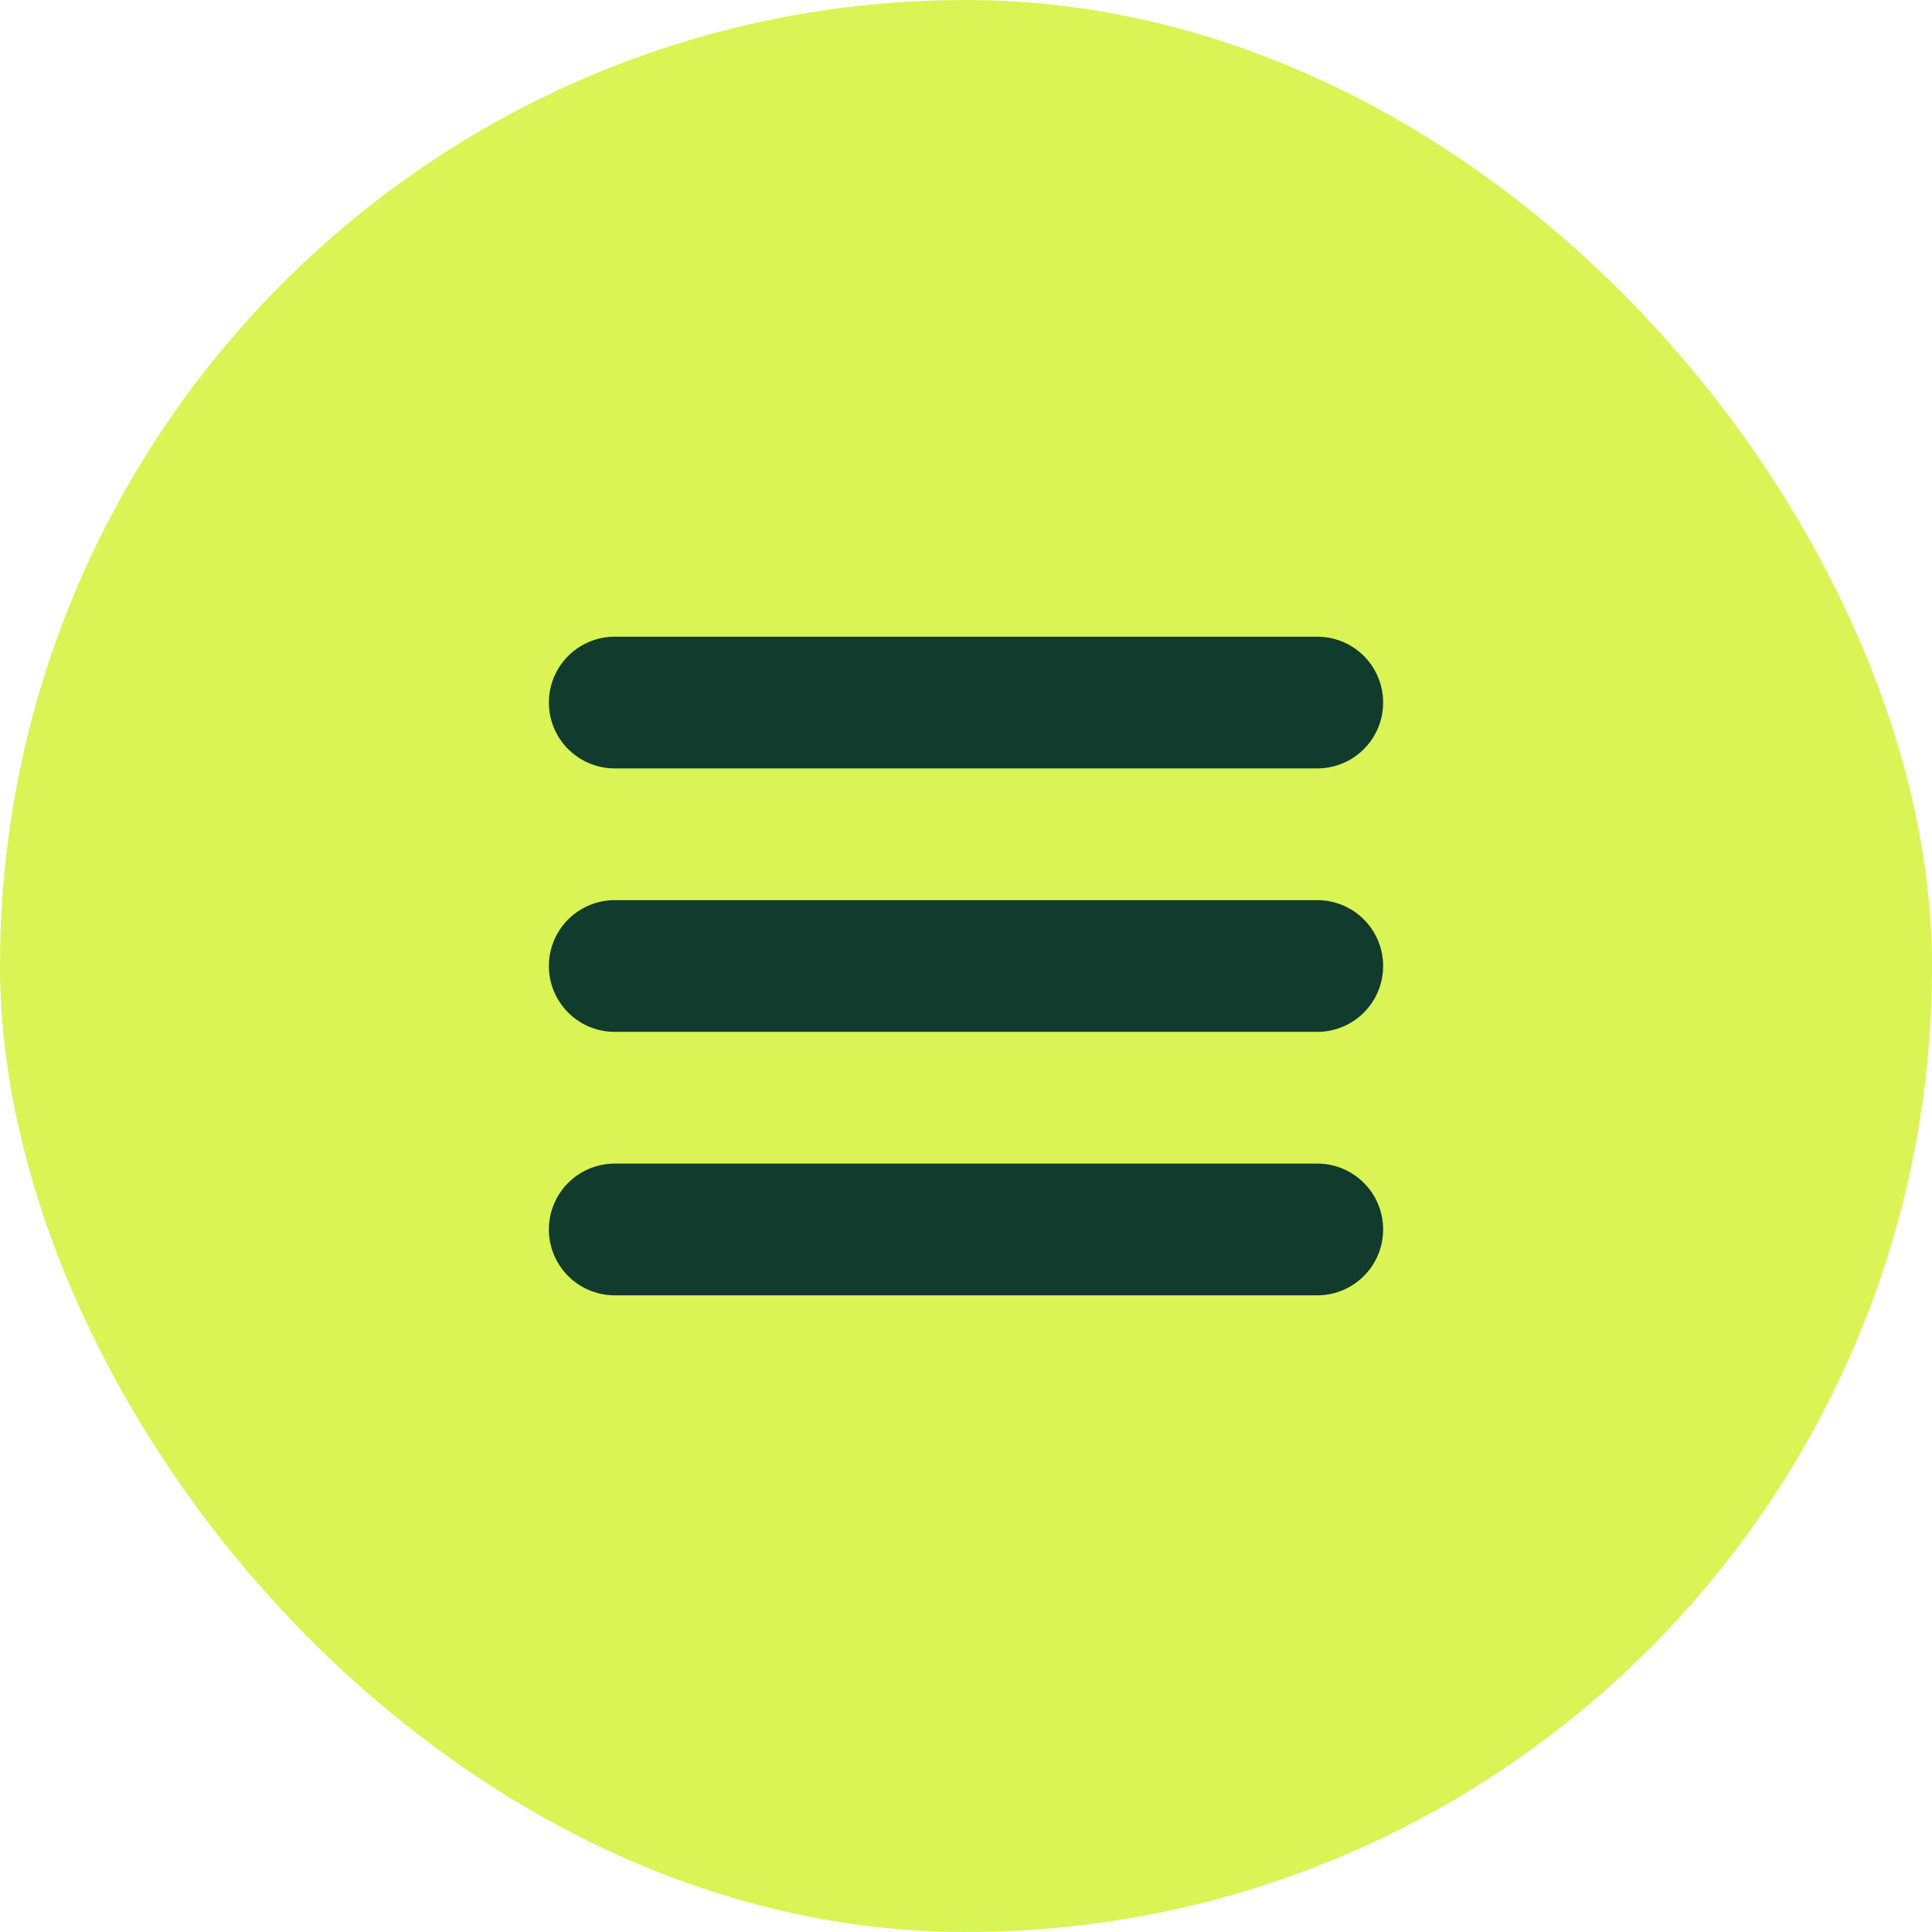
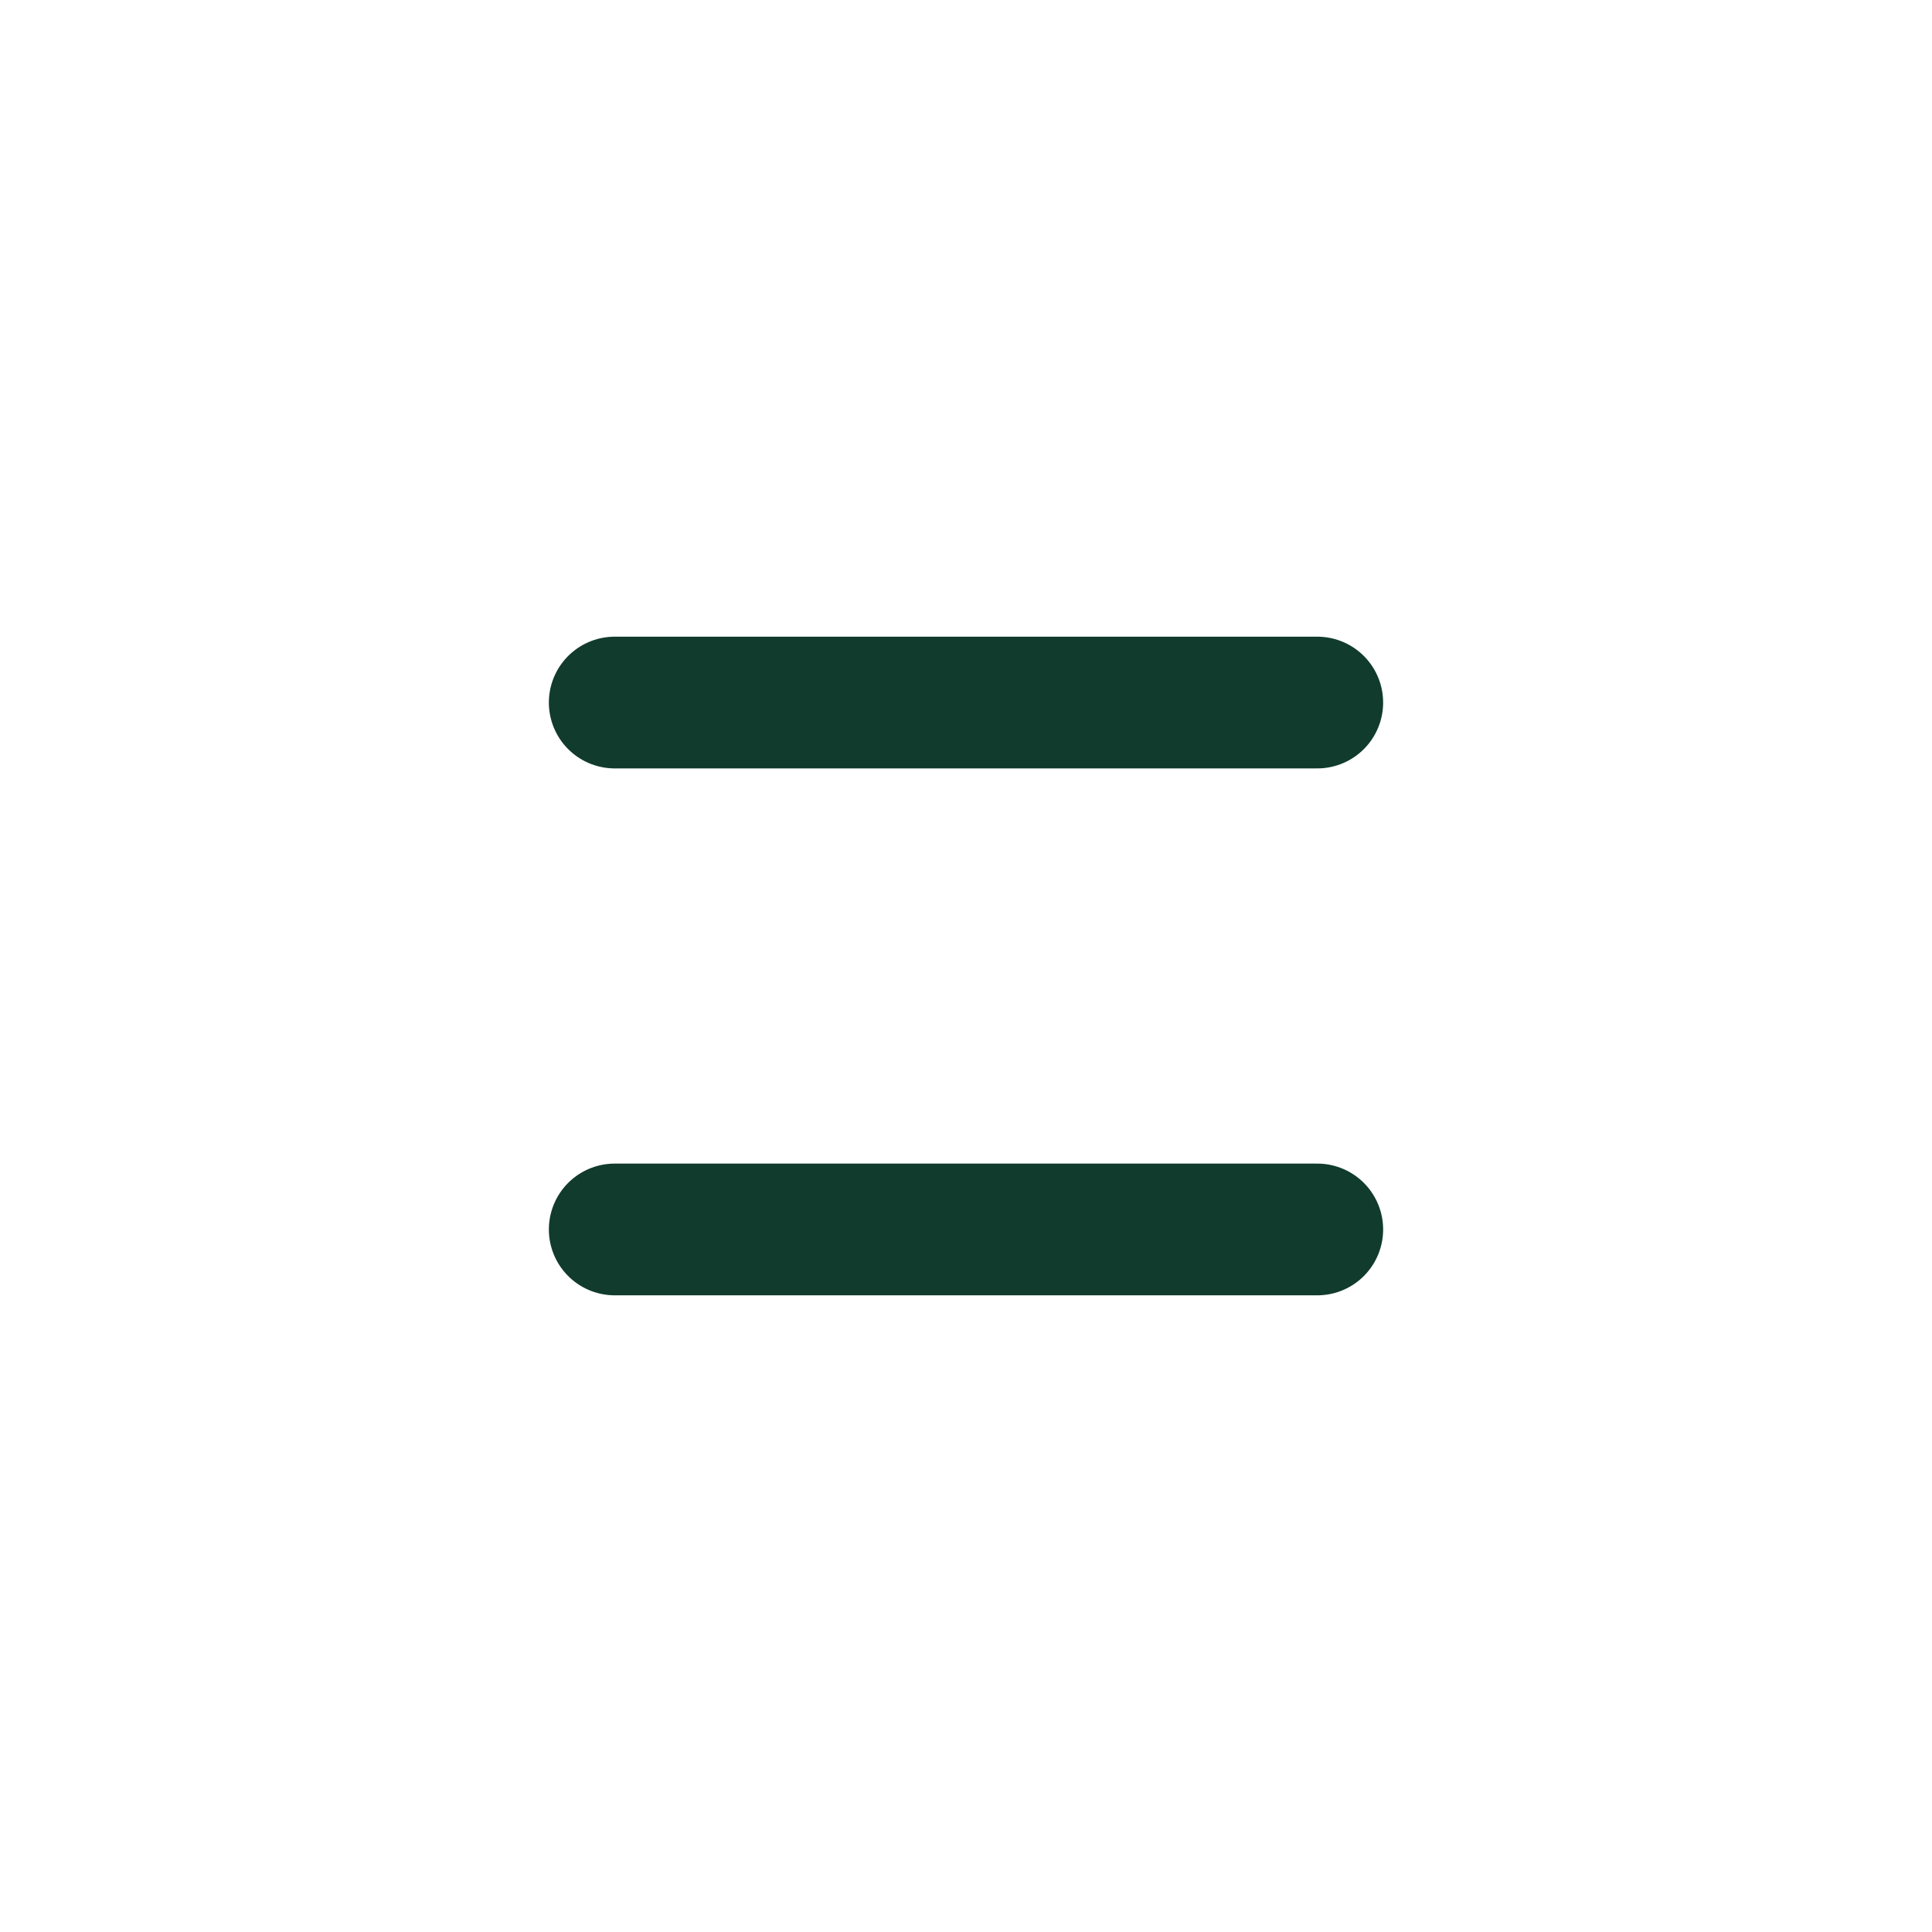
<svg xmlns="http://www.w3.org/2000/svg" width="44" height="44" viewBox="0 0 44 44" fill="none">
-   <rect width="44" height="44" rx="22" fill="#D9F454" />
-   <path d="M30 28H14M30 22H14M30 16H14" stroke="#113B2C" stroke-width="3" stroke-linecap="round" />
+   <path d="M30 28H14H14M30 16H14" stroke="#113B2C" stroke-width="3" stroke-linecap="round" />
</svg>